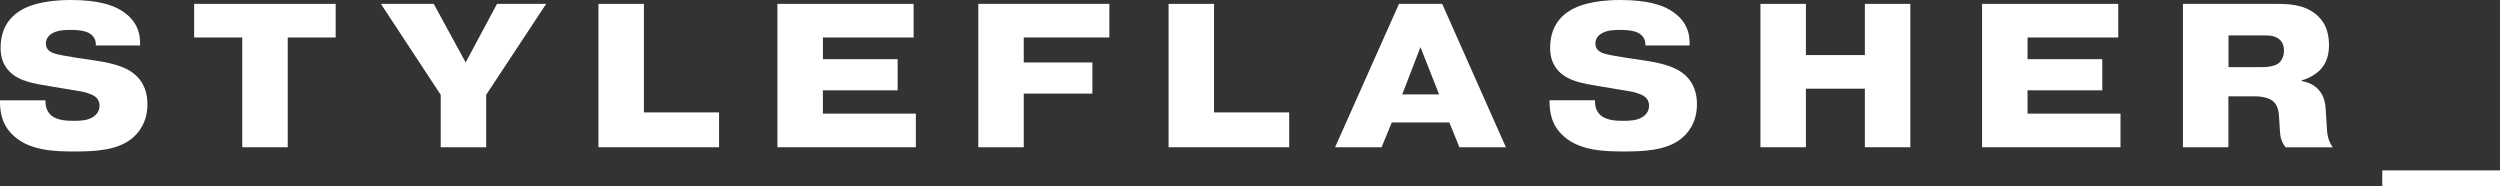
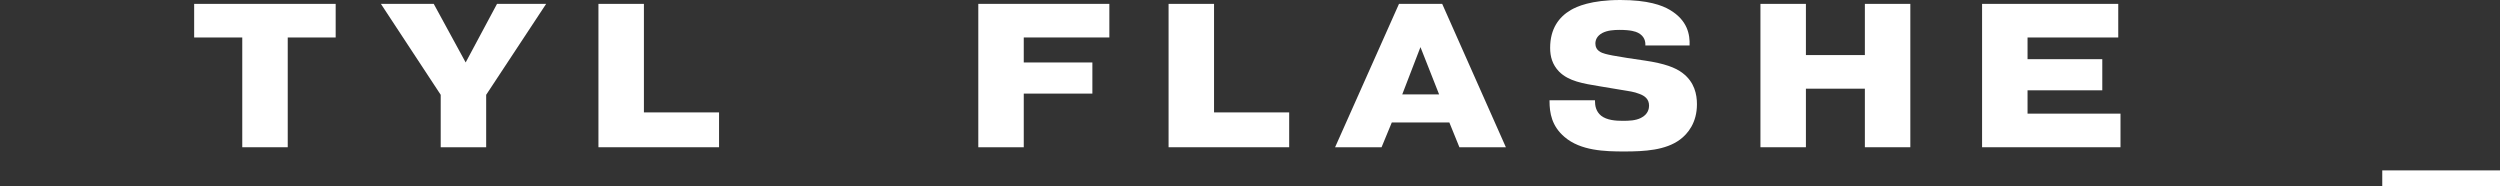
<svg xmlns="http://www.w3.org/2000/svg" version="1.1" id="CONTENT" x="0px" y="0px" viewBox="0 0 566.93 42.26" style="enable-background:new 0 0 566.93 42.26;" xml:space="preserve">
  <rect x="0" y="0" width="566.93" height="42.26" fill="#333333" stroke="none" />
  <style type="text/css">
	.st0{fill:#FFFFFF;}
</style>
  <g>
-     <path class="st0" d="M10.31,22.75v0.19c0,0.97,0.19,2.32,1.39,3.3c1.3,1.02,3.3,1.16,4.88,1.16c1.49,0,2.93-0.05,4.13-0.65   c1.72-0.84,1.86-2.23,1.86-2.79c0-1.53-1.02-2.23-2.14-2.65c-1.25-0.51-2.46-0.65-4.18-0.93l-4.74-0.79   c-3.95-0.65-7.15-1.16-9.33-3.34c-1.58-1.63-2.04-3.48-2.04-5.39c0-4.37,2-7.01,4.69-8.59C6.18,1.49,9.38,0,16.07,0   c6.27,0,9.47,1.21,11.19,2.23c4.04,2.37,4.6,5.62,4.5,8.08H21.73c0.05-0.84-0.14-2.09-1.67-2.88c-0.56-0.28-1.63-0.65-4.18-0.65   c-1.25,0-2.74,0.09-3.9,0.7c-1.3,0.7-1.58,1.67-1.58,2.41c0,1.62,1.39,2.09,2.23,2.32c0.84,0.23,1.95,0.46,4.97,0.93l4.04,0.6   c4.41,0.65,6.92,1.58,8.54,2.83c2.69,2.04,3.25,4.83,3.25,7.06c0,4.18-2.04,6.69-3.85,8.03c-3.25,2.41-7.99,2.69-12.63,2.69   c-4.37,0-9.89-0.14-13.56-3.3C0.51,28.61,0,25.68,0,22.94v-0.19H10.31z" />
    <path class="st0" d="M44.03,8.5V0.88h32.09V8.5H65.25v24.89H54.94V8.5H44.03z" />
    <path class="st0" d="M112.71,0.88h11.14L110.25,21.5v11.89H99.94V21.5L86.38,0.88h11.98l7.24,13.28L112.71,0.88z" />
    <path class="st0" d="M163.06,33.39h-27.35V0.88h10.31v24.61h17.04V33.39z" />
-     <path class="st0" d="M203.56,13.42v7.06h-16.95v5.29h21.08v7.62H176.3V0.88h30.88V8.5h-20.57v4.92H203.56z" />
    <path class="st0" d="M247.72,14.16v7.06h-15.56v12.17h-10.31V0.88h29.72V8.5h-19.41v5.67H247.72z" />
    <path class="st0" d="M292.36,33.39H265V0.88h10.31v24.61h17.04V33.39z" />
    <path class="st0" d="M313.3,33.39h-10.54l14.49-32.51h9.8l14.44,32.51h-10.54l-2.28-5.62h-13.05L313.3,33.39z M326.35,21.41   l-4.23-10.73l-4.13,10.73H326.35z" />
    <path class="st0" d="M361.7,22.75v0.19c0,0.97,0.19,2.32,1.39,3.3c1.3,1.02,3.3,1.16,4.88,1.16c1.49,0,2.92-0.05,4.13-0.65   c1.72-0.84,1.86-2.23,1.86-2.79c0-1.53-1.02-2.23-2.14-2.65c-1.25-0.51-2.46-0.65-4.18-0.93l-4.74-0.79   c-3.95-0.65-7.15-1.16-9.33-3.34c-1.58-1.63-2.04-3.48-2.04-5.39c0-4.37,2-7.01,4.69-8.59C357.57,1.49,360.77,0,367.46,0   c6.27,0,9.47,1.21,11.19,2.23c4.04,2.37,4.6,5.62,4.5,8.08h-10.03c0.05-0.84-0.14-2.09-1.67-2.88c-0.56-0.28-1.62-0.65-4.18-0.65   c-1.25,0-2.74,0.09-3.9,0.7c-1.3,0.7-1.58,1.67-1.58,2.41c0,1.62,1.39,2.09,2.23,2.32c0.84,0.23,1.95,0.46,4.97,0.93l4.04,0.6   c4.41,0.65,6.92,1.58,8.54,2.83c2.69,2.04,3.25,4.83,3.25,7.06c0,4.18-2.04,6.69-3.85,8.03c-3.25,2.41-7.99,2.69-12.63,2.69   c-4.37,0-9.89-0.14-13.56-3.3c-2.88-2.46-3.39-5.39-3.39-8.13v-0.19H361.7z" />
    <path class="st0" d="M409.53,33.39h-10.31V0.88h10.31v11.61h13.37V0.88h10.31v32.51h-10.31V20.11h-13.37V33.39z" />
    <path class="st0" d="M476.74,13.42v7.06h-16.95v5.29h21.08v7.62h-31.39V0.88h30.88V8.5h-20.57v4.92H476.74z" />
-     <path class="st0" d="M495.04,0.88h21.08c2.74,0,6.08,0.09,8.78,2.14c2.79,2.09,3.25,5.02,3.25,7.2c0,2-0.46,4.04-2.04,5.67   c-0.98,0.97-2.51,1.9-4.13,2.32v0.19c1.62,0.23,3.02,1.02,3.85,2c1.49,1.67,1.53,3.67,1.62,5.11l0.19,3.16   c0.09,1.9,0.28,3.11,1.35,4.74H518.3c-1.07-1.44-1.21-2.46-1.3-4.09l-0.14-2.32c-0.09-1.21-0.09-2.97-1.44-4.09   c-1.25-1.02-3.53-1.07-4.23-1.07h-5.85v11.56h-10.31V0.88z M505.35,15.23h7.62c1.25,0,2.83-0.23,3.62-0.79   c0.51-0.37,1.35-1.25,1.35-2.97c0-1.16-0.37-2.23-1.53-2.88c-1.02-0.6-2.32-0.56-3.53-0.56h-7.52V15.23z" />
    <path class="st0" d="M540.23,38.64h26.7v3.62h-26.7V38.64z" />
  </g>
</svg>